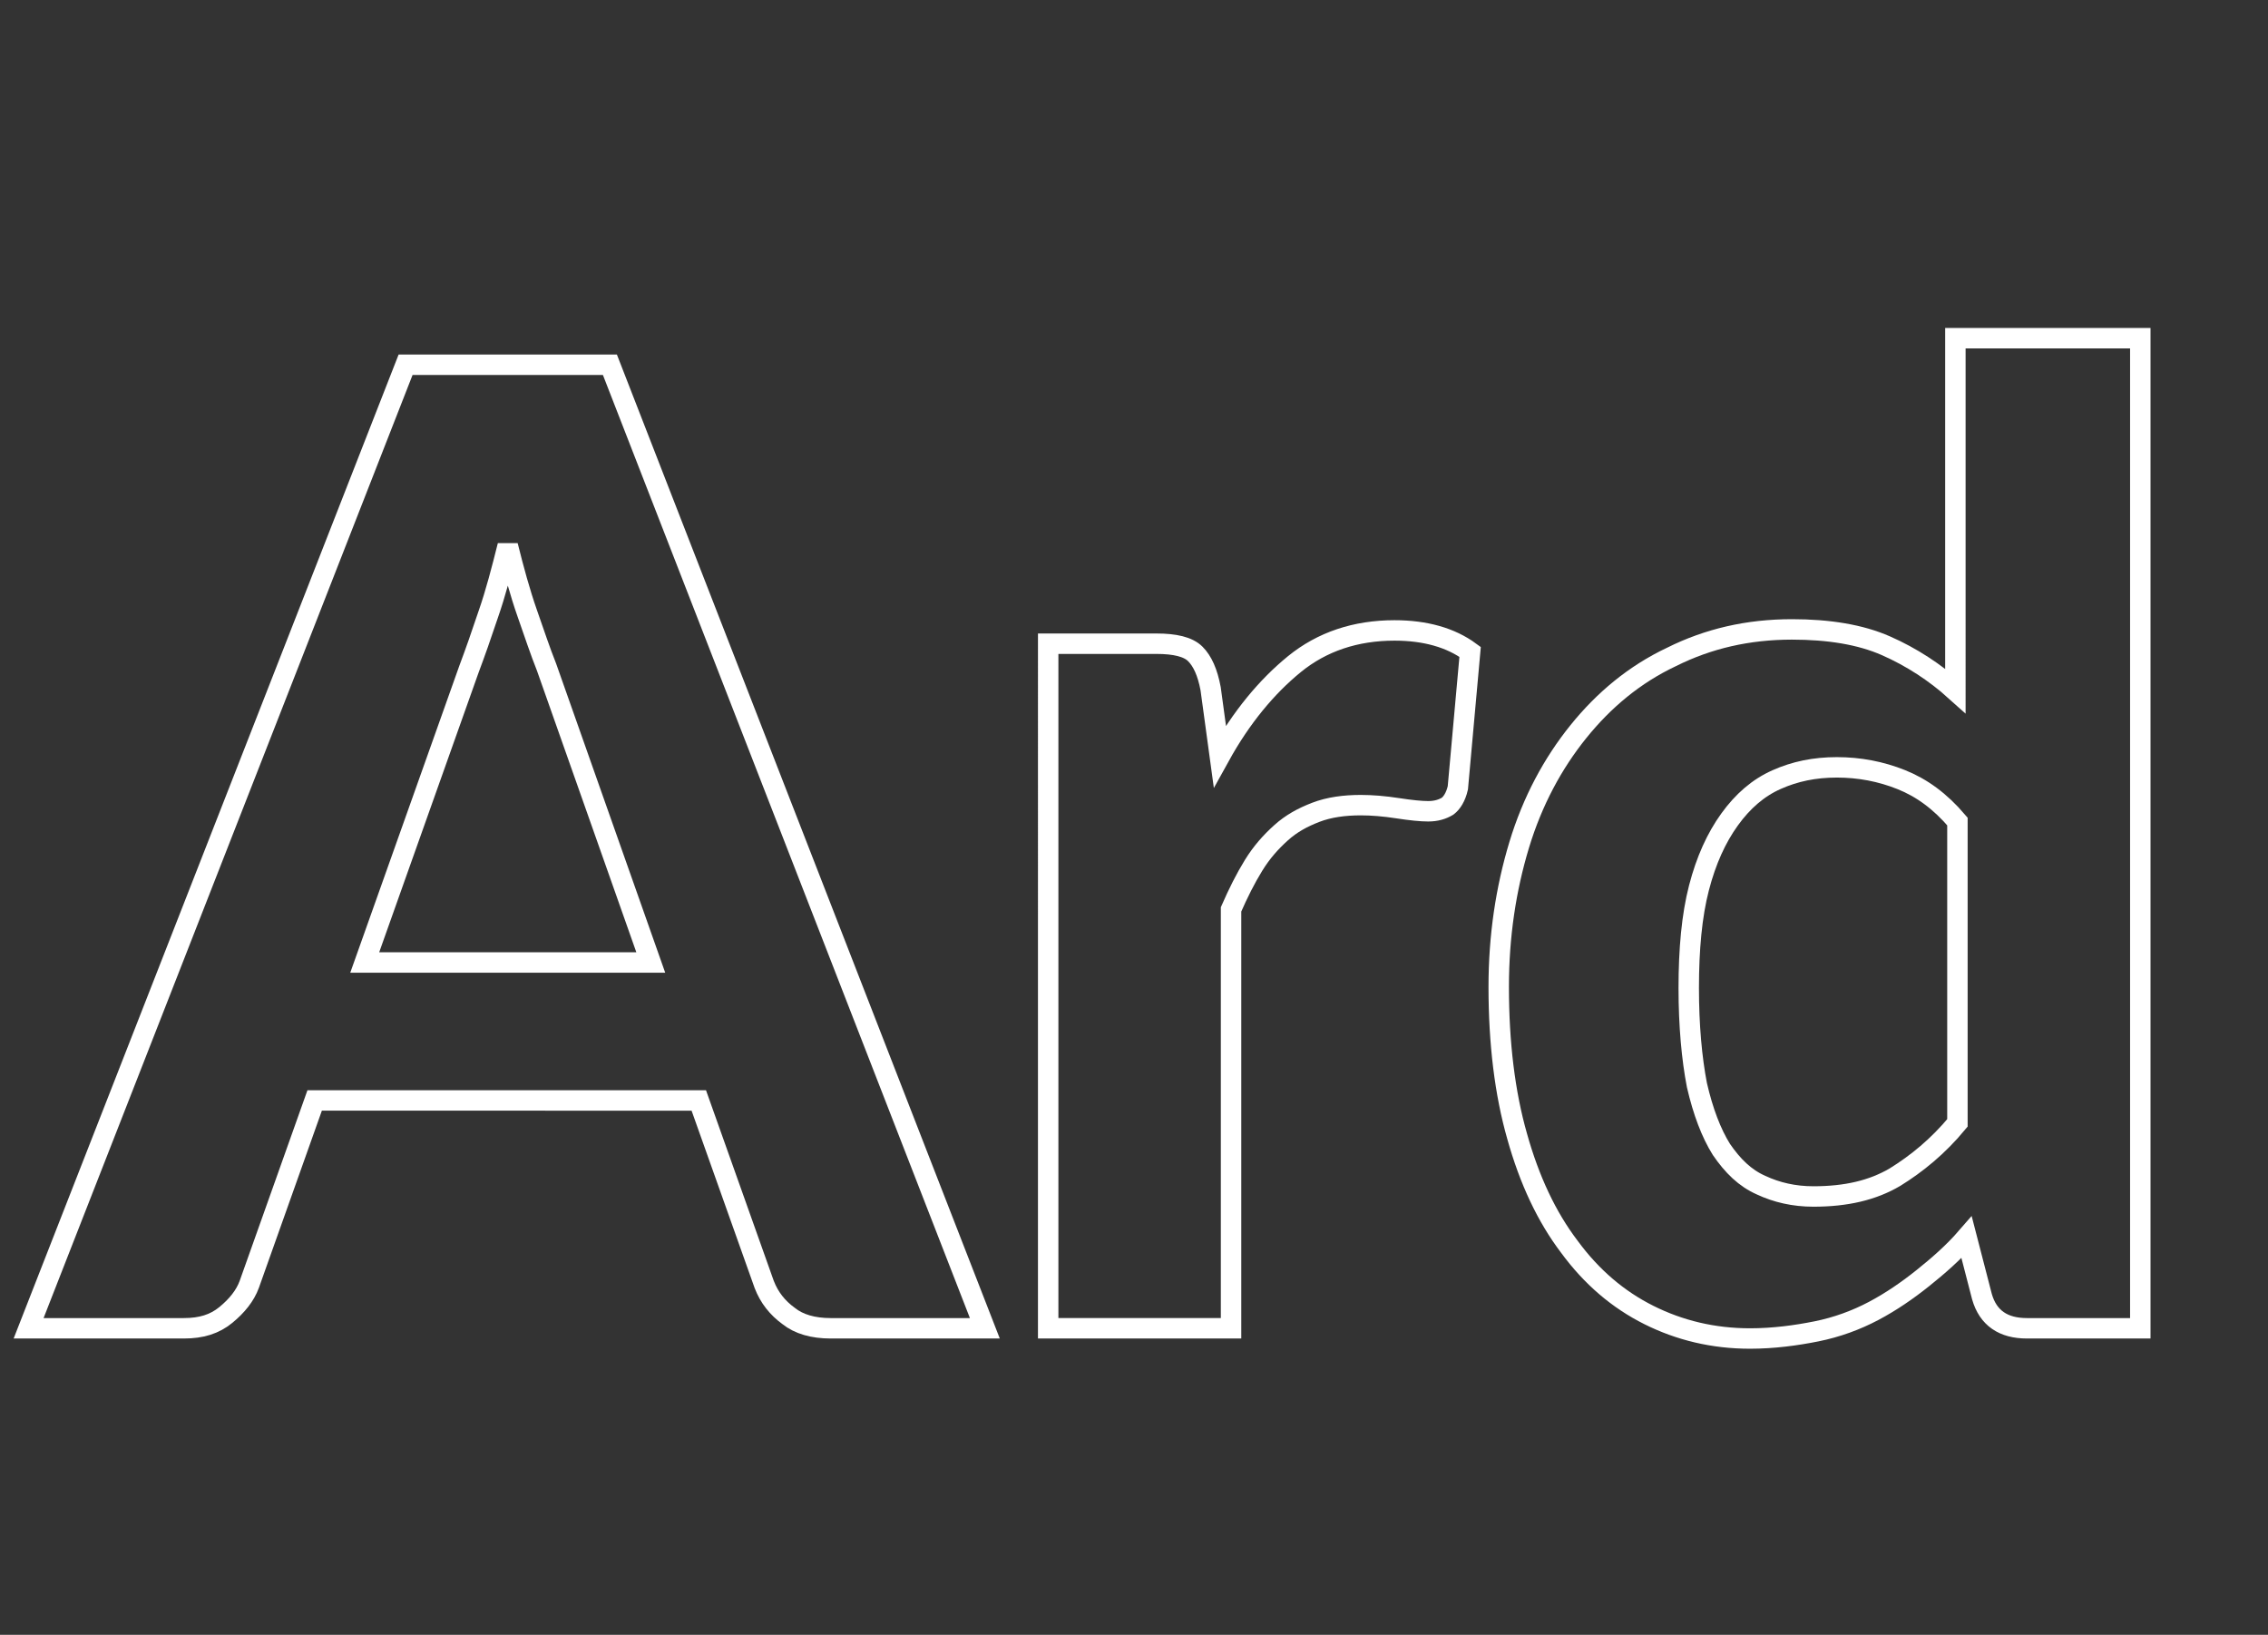
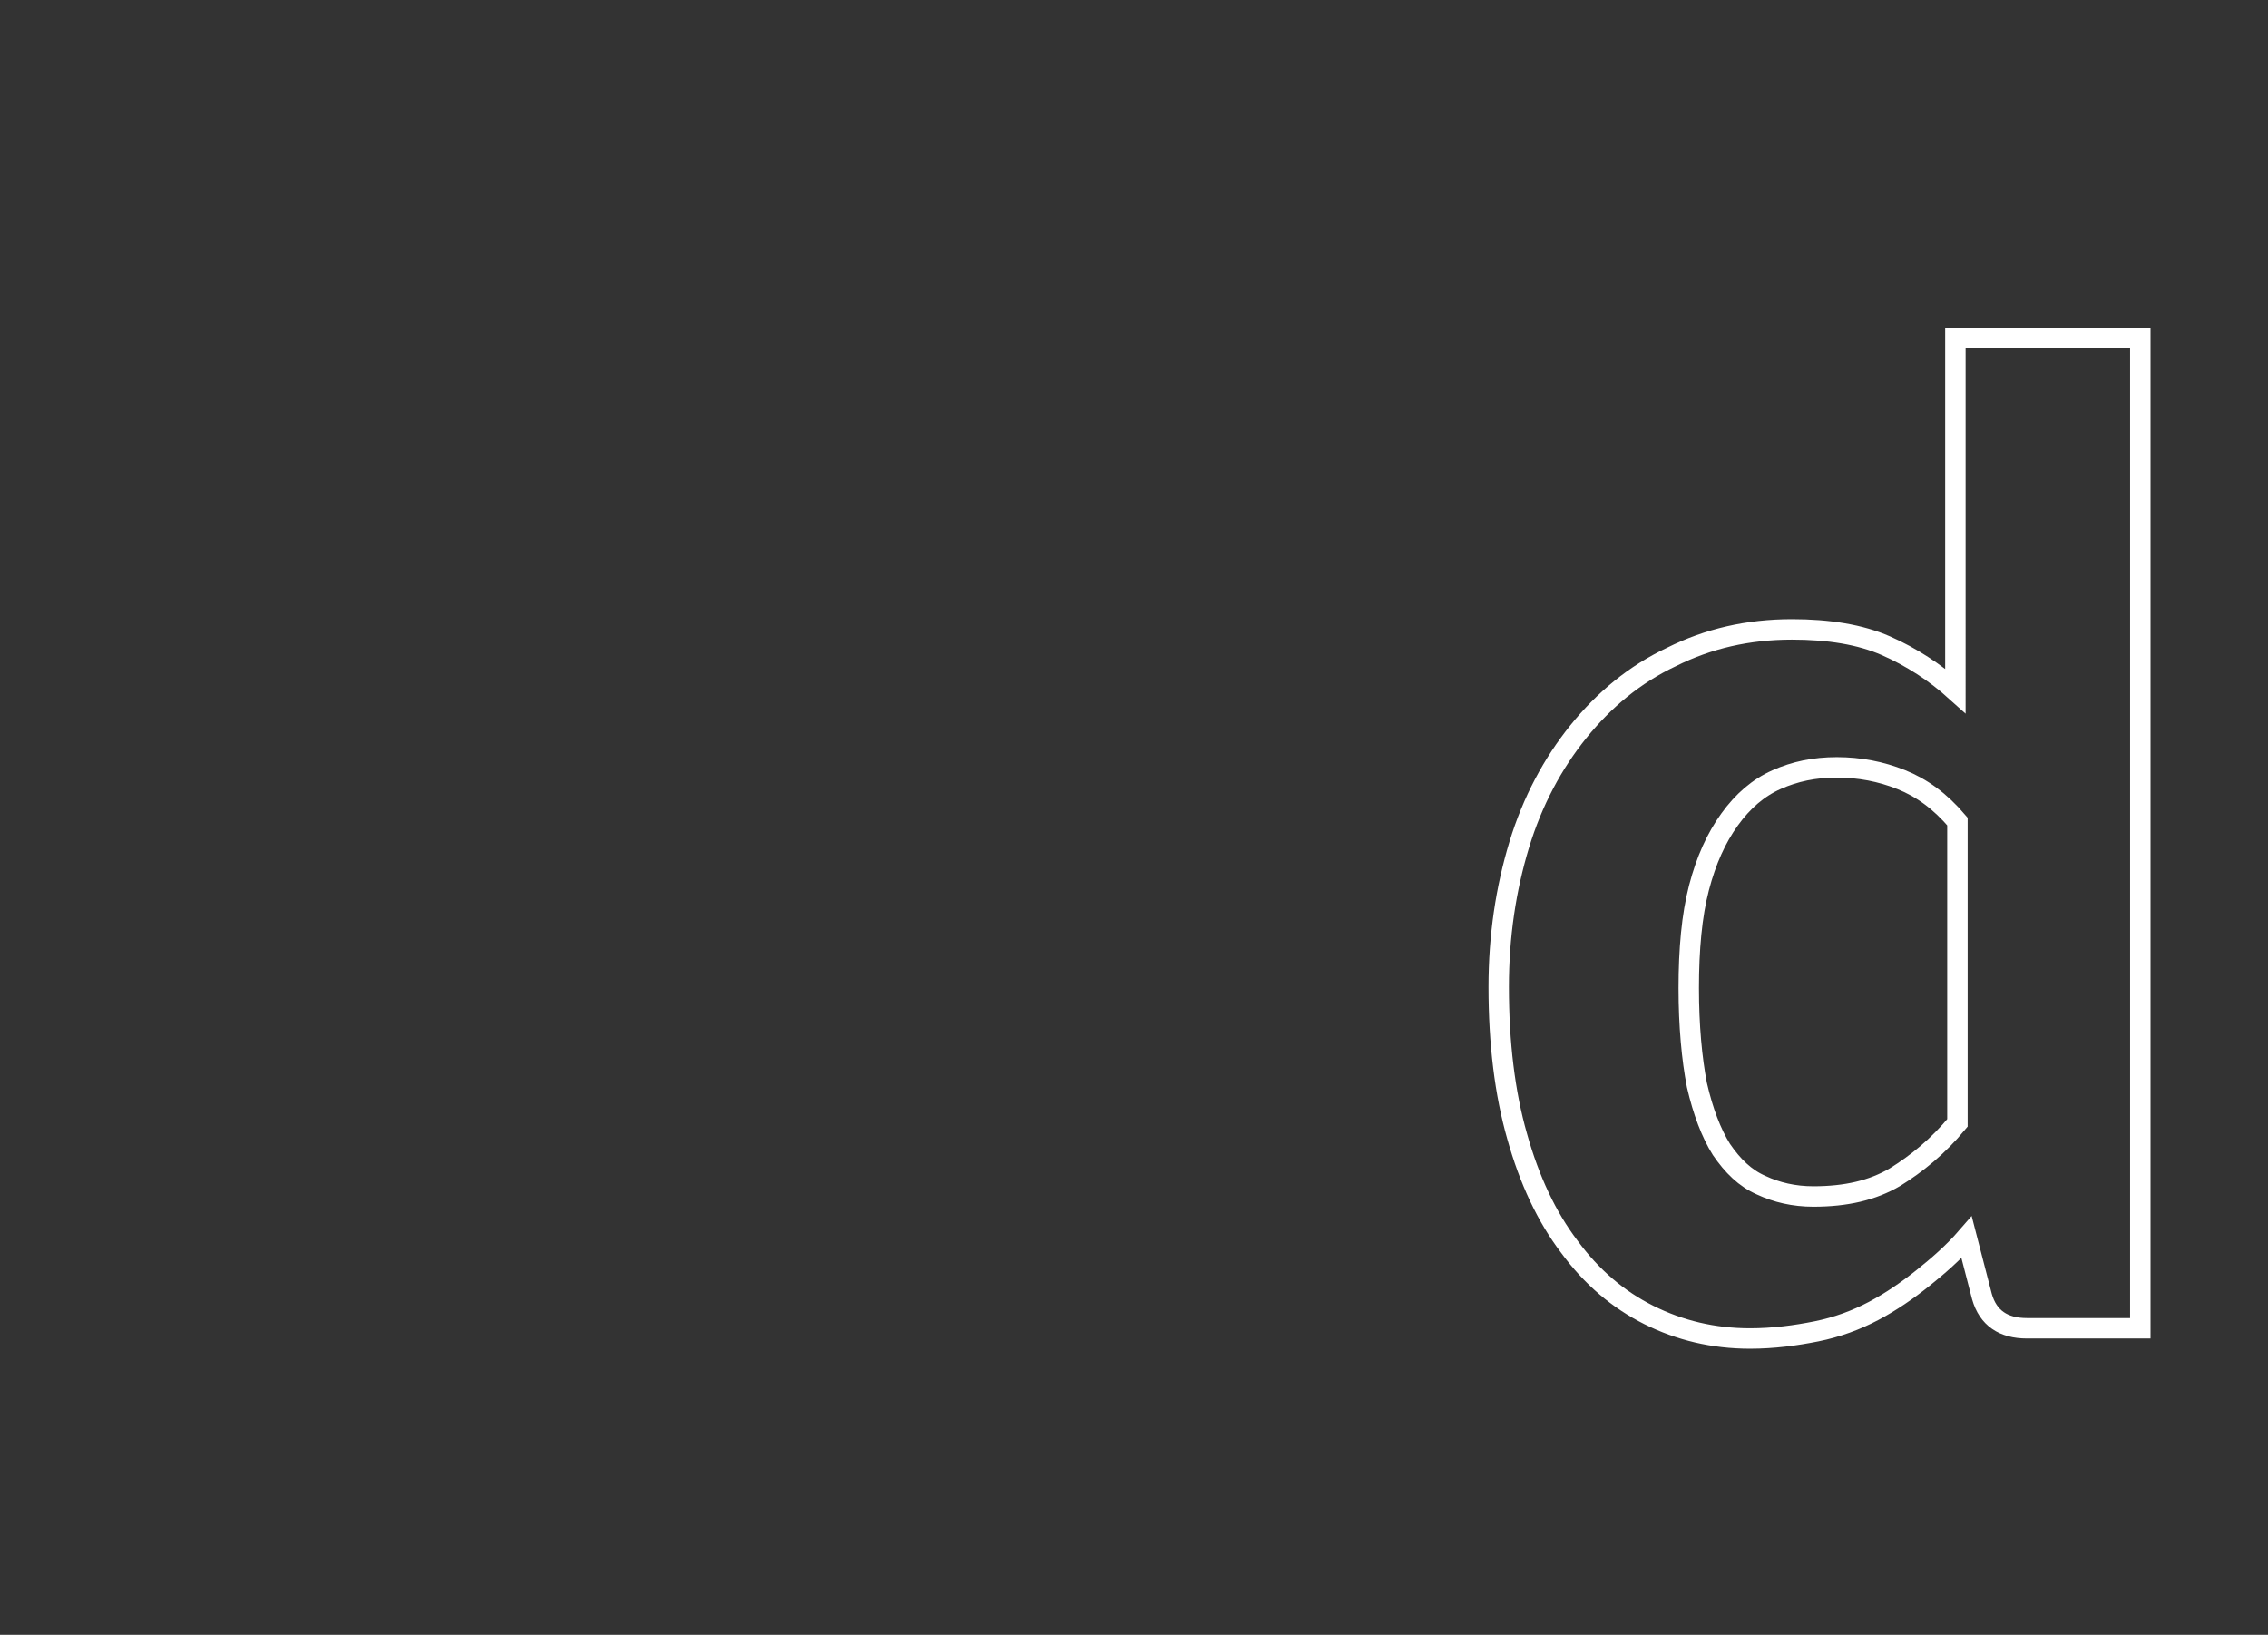
<svg xmlns="http://www.w3.org/2000/svg" version="1.1" id="Livello_1" x="0px" y="0px" viewBox="0 0 222 160" style="enable-background:new 0 0 222 160;" xml:space="preserve">
  <rect x="0" y="0" width="222" height="160" fill="#333333" stroke="none" />
  <style type="text/css">
	.st0{enable-background:new    ;}
	.st1{fill:none;stroke:#FFFFFF;stroke-width:2;}
</style>
  <g class="st0">
-     <path class="st1" d="M96.4,130H81.3c-1.7,0-3.1-0.4-4.1-1.2c-1.1-0.8-1.9-1.8-2.4-3.1l-6.4-18H30.8l-6.4,18c-0.4,1.1-1.2,2.1-2.3,3   c-1.1,0.9-2.4,1.3-4.1,1.3H2.8l36.9-94.3h20L96.4,130z M63.7,94.2L53.5,65.3c-0.6-1.5-1.2-3.3-1.9-5.3c-0.7-2-1.3-4.2-1.9-6.6   c-0.6,2.4-1.2,4.7-1.9,6.7c-0.7,2.1-1.3,3.8-1.9,5.4L35.7,94.2H63.7z" />
-     <path class="st1" d="M119.4,74c2.1-3.8,4.6-6.8,7.3-9s6-3.3,9.8-3.3c3,0,5.5,0.7,7.4,2.1l-1.2,13.3c-0.2,0.9-0.6,1.5-1,1.8   c-0.5,0.3-1.1,0.5-1.9,0.5c-0.7,0-1.7-0.1-3-0.3c-1.3-0.2-2.5-0.3-3.6-0.3c-1.6,0-3.1,0.2-4.4,0.7c-1.3,0.5-2.4,1.1-3.4,2   c-1,0.9-1.9,1.9-2.7,3.2s-1.5,2.7-2.2,4.3v41h-17.9V63h10.6c1.8,0,3.1,0.3,3.8,1s1.2,1.8,1.5,3.4L119.4,74z" />
    <path class="st1" d="M209.5,33.1V130h-11.1c-2.3,0-3.8-1-4.4-3.1l-1.5-5.8c-1.3,1.5-2.8,2.8-4.3,4c-1.5,1.2-3.1,2.3-4.8,3.2   c-1.7,0.9-3.6,1.6-5.6,2s-4.2,0.7-6.5,0.7c-3.6,0-6.9-0.8-9.9-2.3s-5.6-3.7-7.8-6.7c-2.2-2.9-3.9-6.5-5.1-10.8   c-1.2-4.2-1.8-9.1-1.8-14.6c0-5,0.7-9.6,2-13.9s3.3-8,5.8-11.1c2.5-3.1,5.5-5.6,9.1-7.3c3.6-1.8,7.5-2.7,11.8-2.7   c3.6,0,6.7,0.5,9.2,1.6c2.5,1.1,4.8,2.6,6.8,4.4V33.1H209.5z M191.6,80.4c-1.7-2-3.5-3.3-5.5-4.1c-2-0.8-4.1-1.2-6.3-1.2   c-2.2,0-4.1,0.4-5.9,1.2c-1.8,0.8-3.3,2.1-4.6,3.9c-1.3,1.8-2.3,4-3,6.7c-0.7,2.7-1,6-1,9.8c0,3.7,0.3,6.9,0.8,9.5   c0.6,2.6,1.4,4.7,2.4,6.3c1.1,1.6,2.3,2.8,3.9,3.5c1.5,0.7,3.2,1.1,5.1,1.1c3.2,0,5.8-0.6,8-1.9c2.1-1.3,4.2-3,6.1-5.3V80.4z" />
  </g>
</svg>